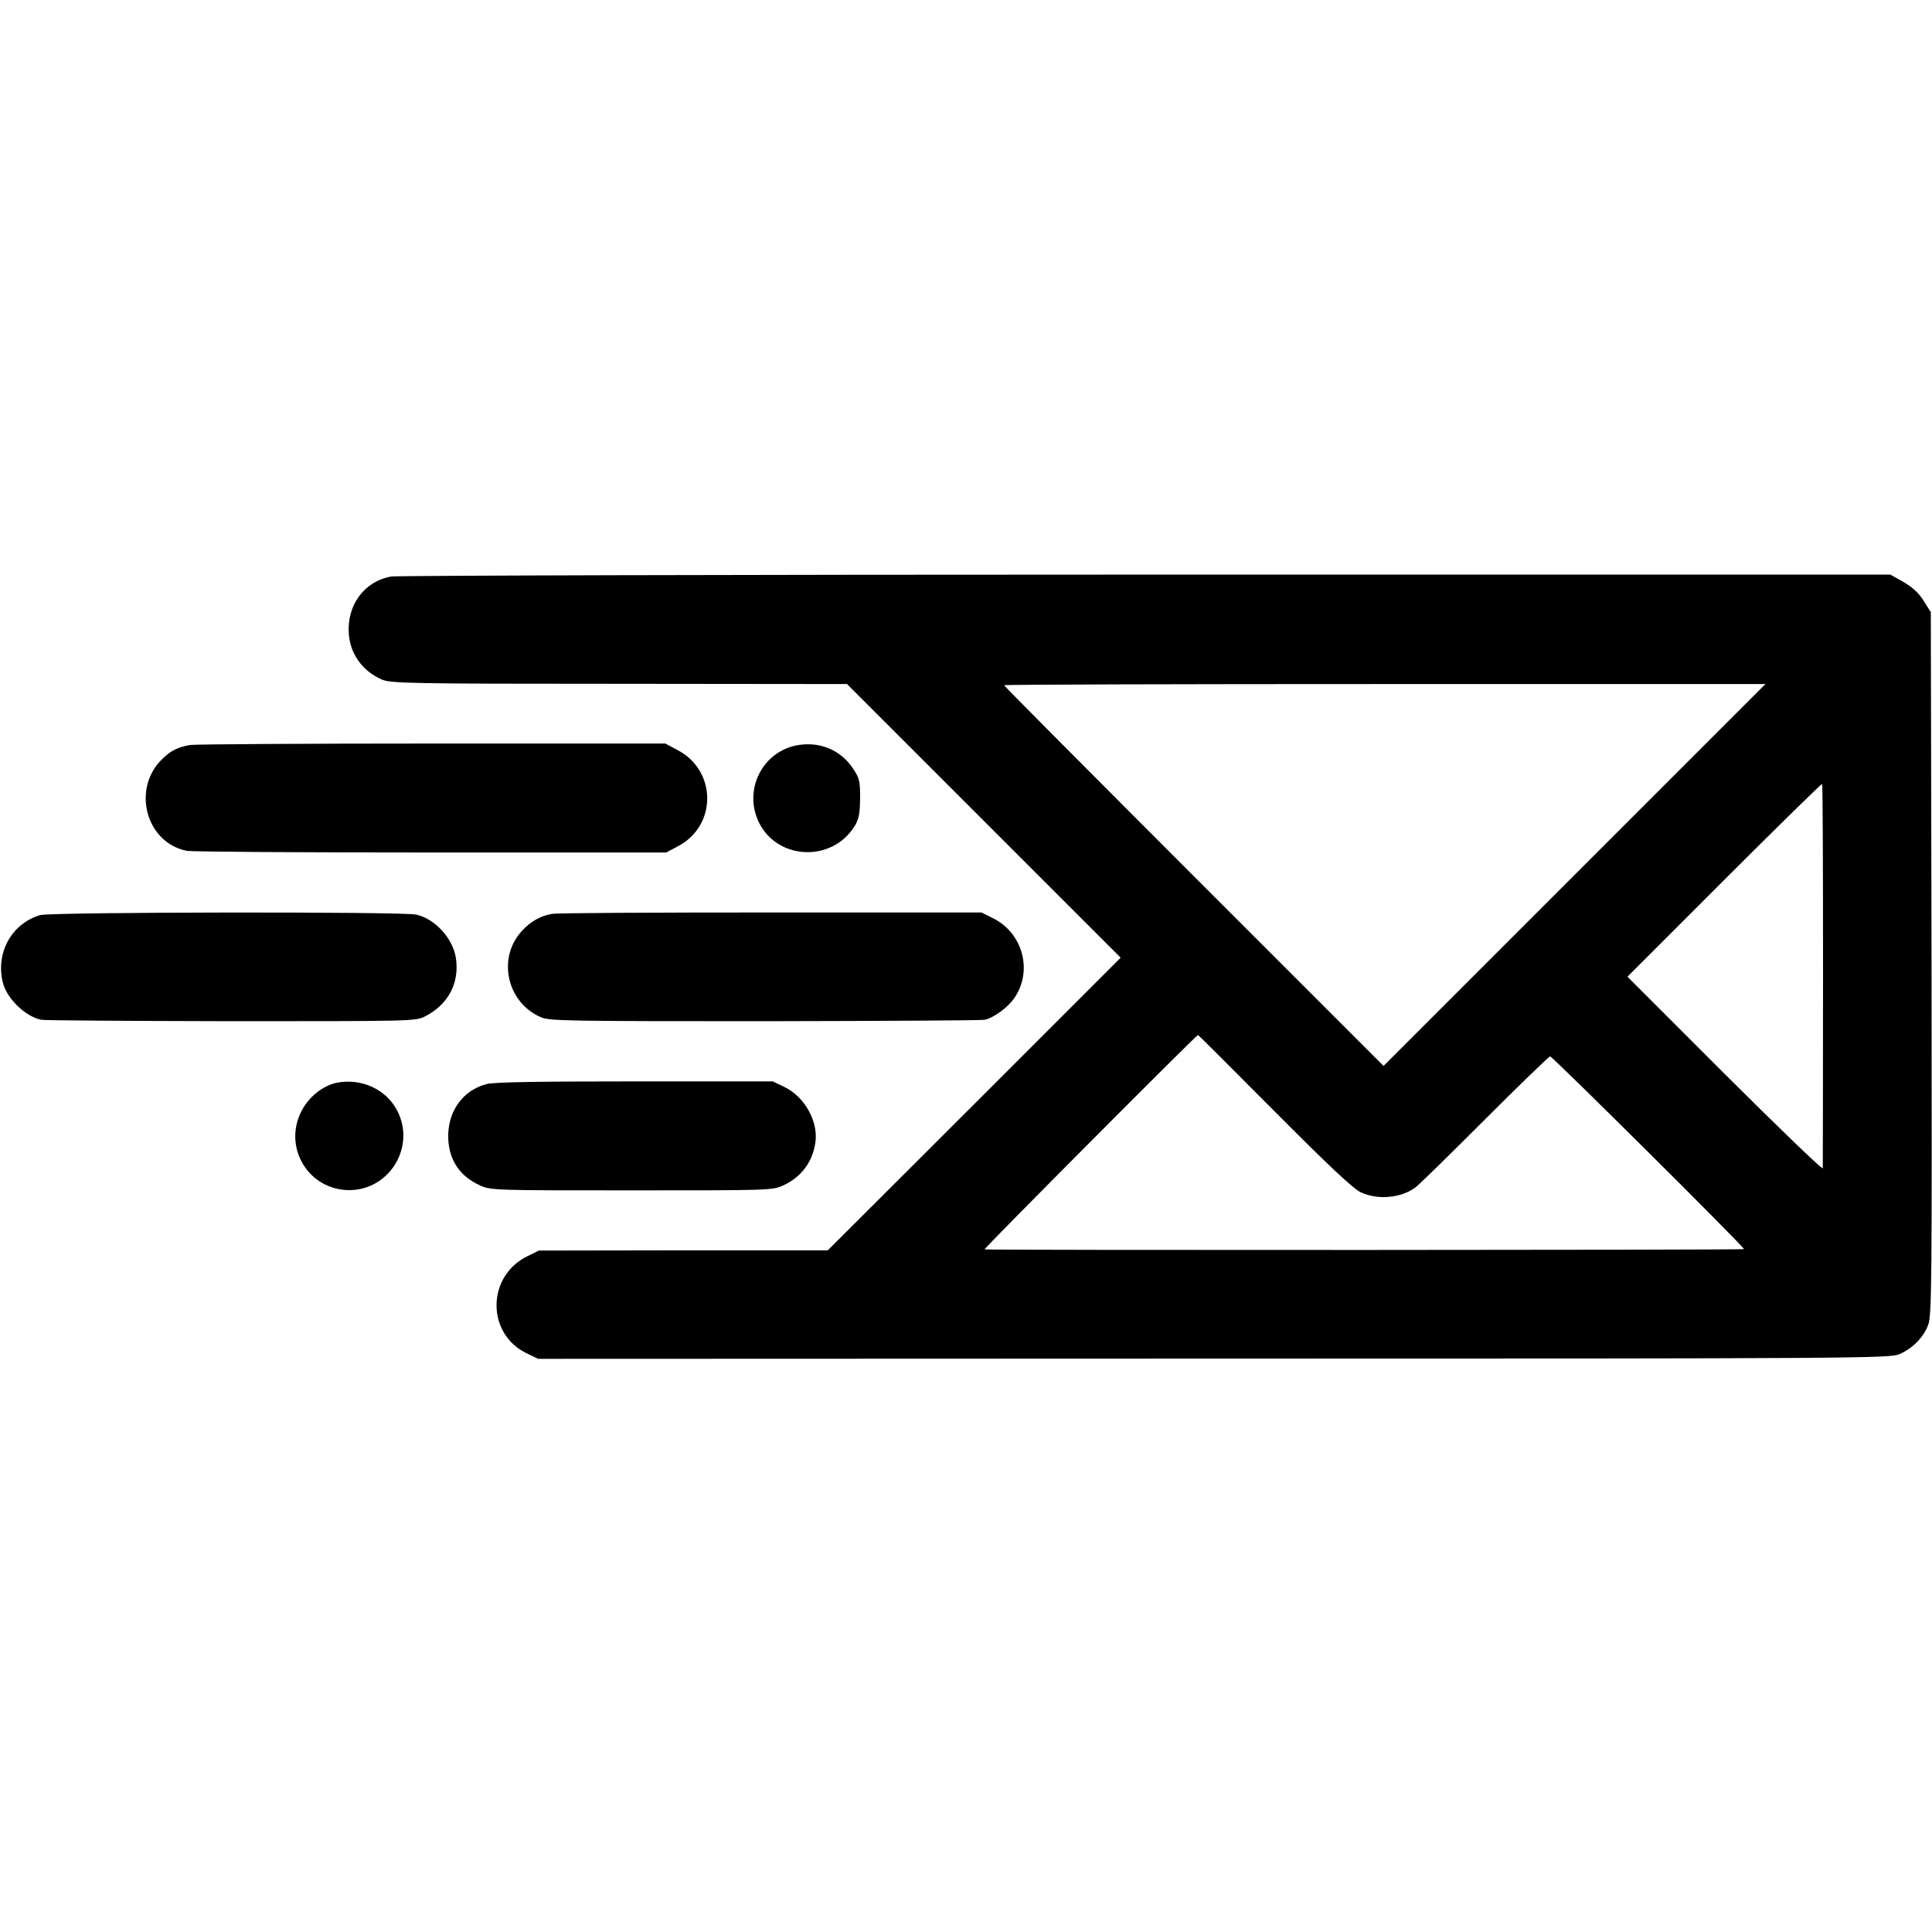
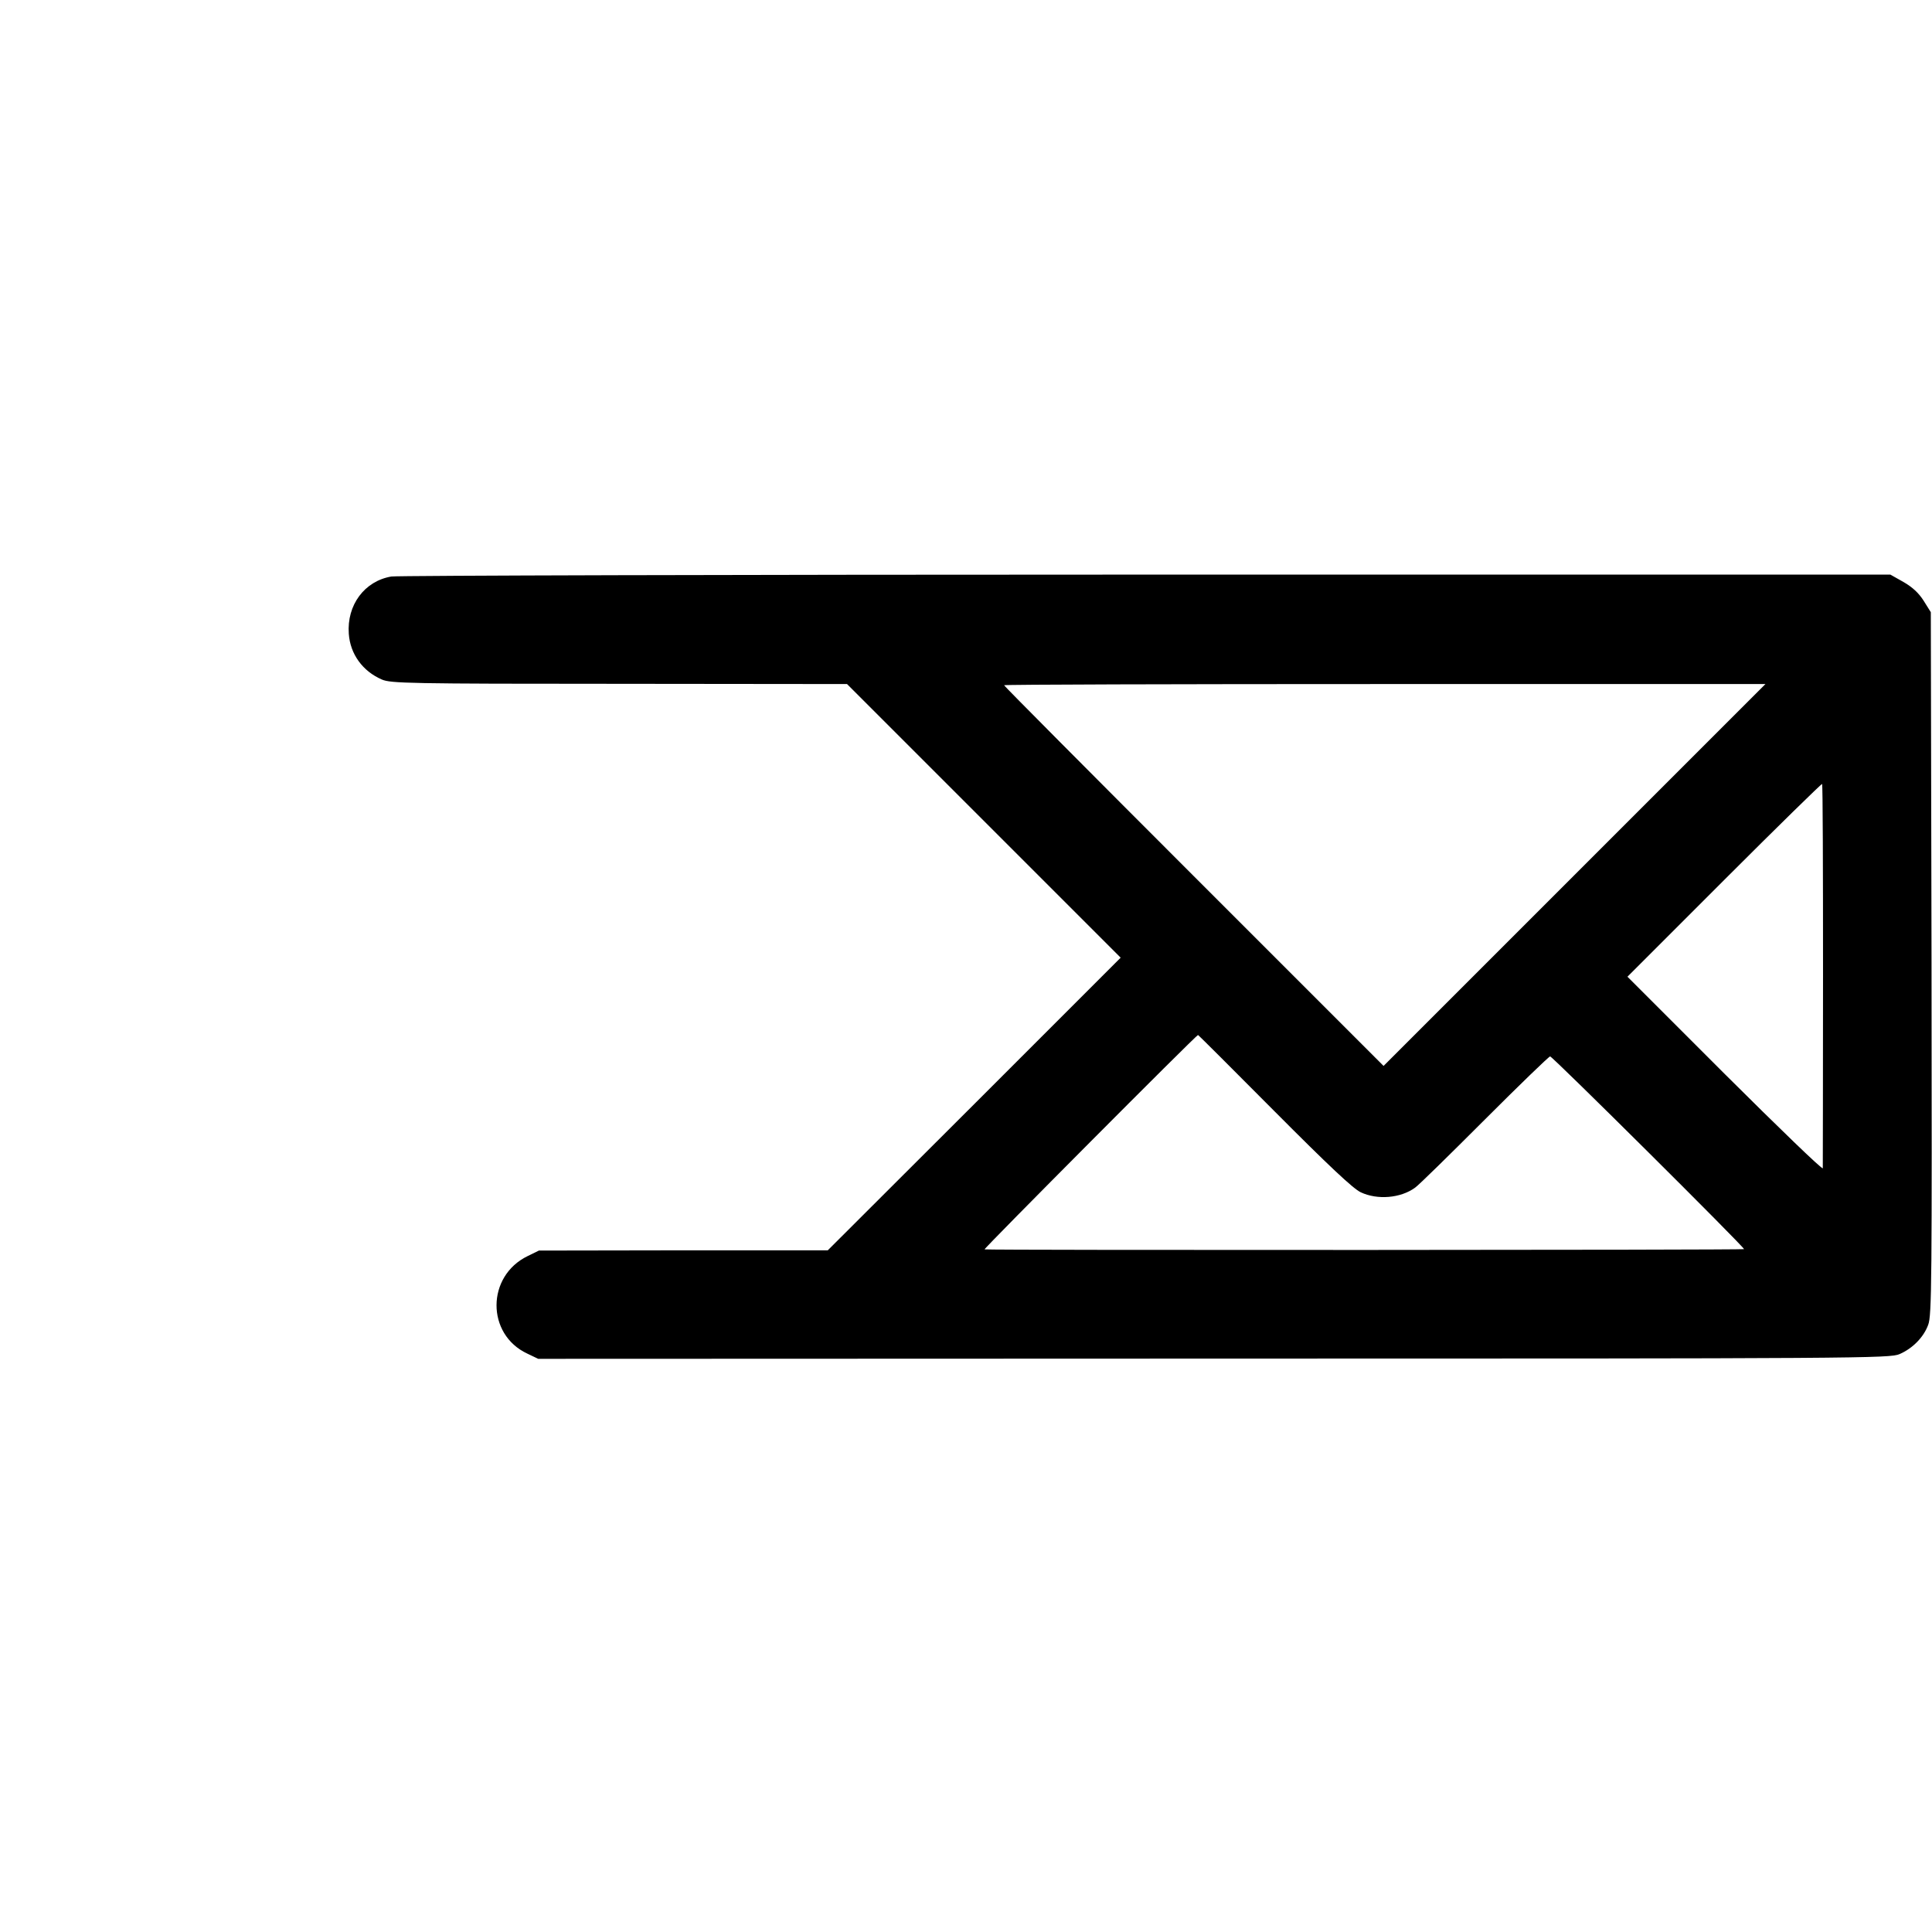
<svg xmlns="http://www.w3.org/2000/svg" version="1" width="1082.667" height="1082.667" viewBox="0 0 812 812">
  <path d="M164.5 242.3c-11.3 1.9-18.8 12-17.9 24.1.6 8.5 5.8 15.7 13.9 19.2 3.7 1.6 11.3 1.8 99.8 1.8l95.7.1 57.5 57.5 57.5 57.5-61.5 61.5-61.6 61.5h-60.7l-60.7.1-4.7 2.3c-17.4 8.4-17.5 32.9-.2 41l4.6 2.2 284.1-.1c271.9 0 284.2-.1 288.1-1.9 5.5-2.4 10.1-7.1 12-12.3 1.5-3.9 1.6-18.2 1.4-151.9l-.3-147.6-3-4.8c-2.1-3.3-4.7-5.7-8.5-7.9l-5.5-3.1H481.9c-172 0-314.8.4-317.4.8zm497.3 125.4L581.5 448l-79.7-79.7c-43.9-43.9-79.8-80-79.8-80.3 0-.3 72-.5 160-.5h160l-80.2 80.2zm104.4 42c0 43.9-.1 80.5-.1 81.3-.1.8-18.5-17-41.1-39.5l-41-41 40.7-40.7c22.4-22.4 40.9-40.5 41.1-40.3.3.2.4 36.3.4 80.2zM535.6 467c22.9 23 33.1 32.6 36.3 34.1 7 3.3 16.7 2.5 22.8-1.9 1.6-1.1 14.7-14 29.3-28.6 14.6-14.6 27-26.6 27.5-26.6 1 0 81.5 80 81.5 81 0 .4-317 .5-319.2.1-.6-.1 89-90.1 89.7-90.1.2 0 14.6 14.4 32.1 32z" />
-   <path d="M80 313.1c-5.3.9-8.2 2.4-11.7 5.8-13.1 12.5-7 35.4 10.3 38.7 2.1.4 48.3.7 102.6.7H280l4.7-2.5c16.8-8.6 16.7-32.1-.2-40.7l-4.9-2.6h-98.1c-53.9 0-99.6.3-101.5.6zM335.8 313.1c-14.6 2.2-23.1 17.6-17.4 31.3 7.1 17 31 18.6 40.8 2.8 1.8-3 2.2-5.2 2.3-11.7 0-7.1-.3-8.5-2.8-12.2-5-7.8-13.6-11.6-22.9-10.2zM16.9 384.6C4.8 388.2-1.9 400.5 1.2 413c1.7 6.7 9.4 14.2 16.1 15.6 1.2.3 37.1.5 79.7.6 76 0 77.7 0 81.6-2 9.8-5 14.6-14 13-24.6-1.3-8.2-8.6-16.3-16.6-18.2-5.8-1.3-153.4-1.1-158.1.2zM232 384.1c-4.8.8-8.9 3.1-12.6 7.1-10.6 11.4-6.4 30.3 8.1 36.4 3.6 1.5 11.9 1.6 94 1.6 49.5-.1 91.1-.3 92.4-.6 3.9-.9 9.9-5.3 12.6-9.4 7.6-11.4 3.3-27-9-33.2l-5-2.5H324c-48.7 0-90.1.2-92 .6zM141.9 455c-6 1.1-12.1 5.9-15.2 12-7.9 15.4 3.1 33.3 20.3 33.2 17-.2 27.9-18.6 19.8-33.7-4.7-8.7-14.7-13.3-24.9-11.5zM204.6 455.6c-10.2 2.6-16.7 11.8-16.2 23.1.4 9.1 5 15.8 13.5 19.6 4.5 2 6.5 2 63.6 2 57 0 59.2 0 63.5-2 7.9-3.5 12.9-10.4 13.8-19 .8-8.7-4.9-18.5-13.2-22.5l-4.8-2.3h-57.9c-40.3 0-59.1.3-62.3 1.1z" />
</svg>